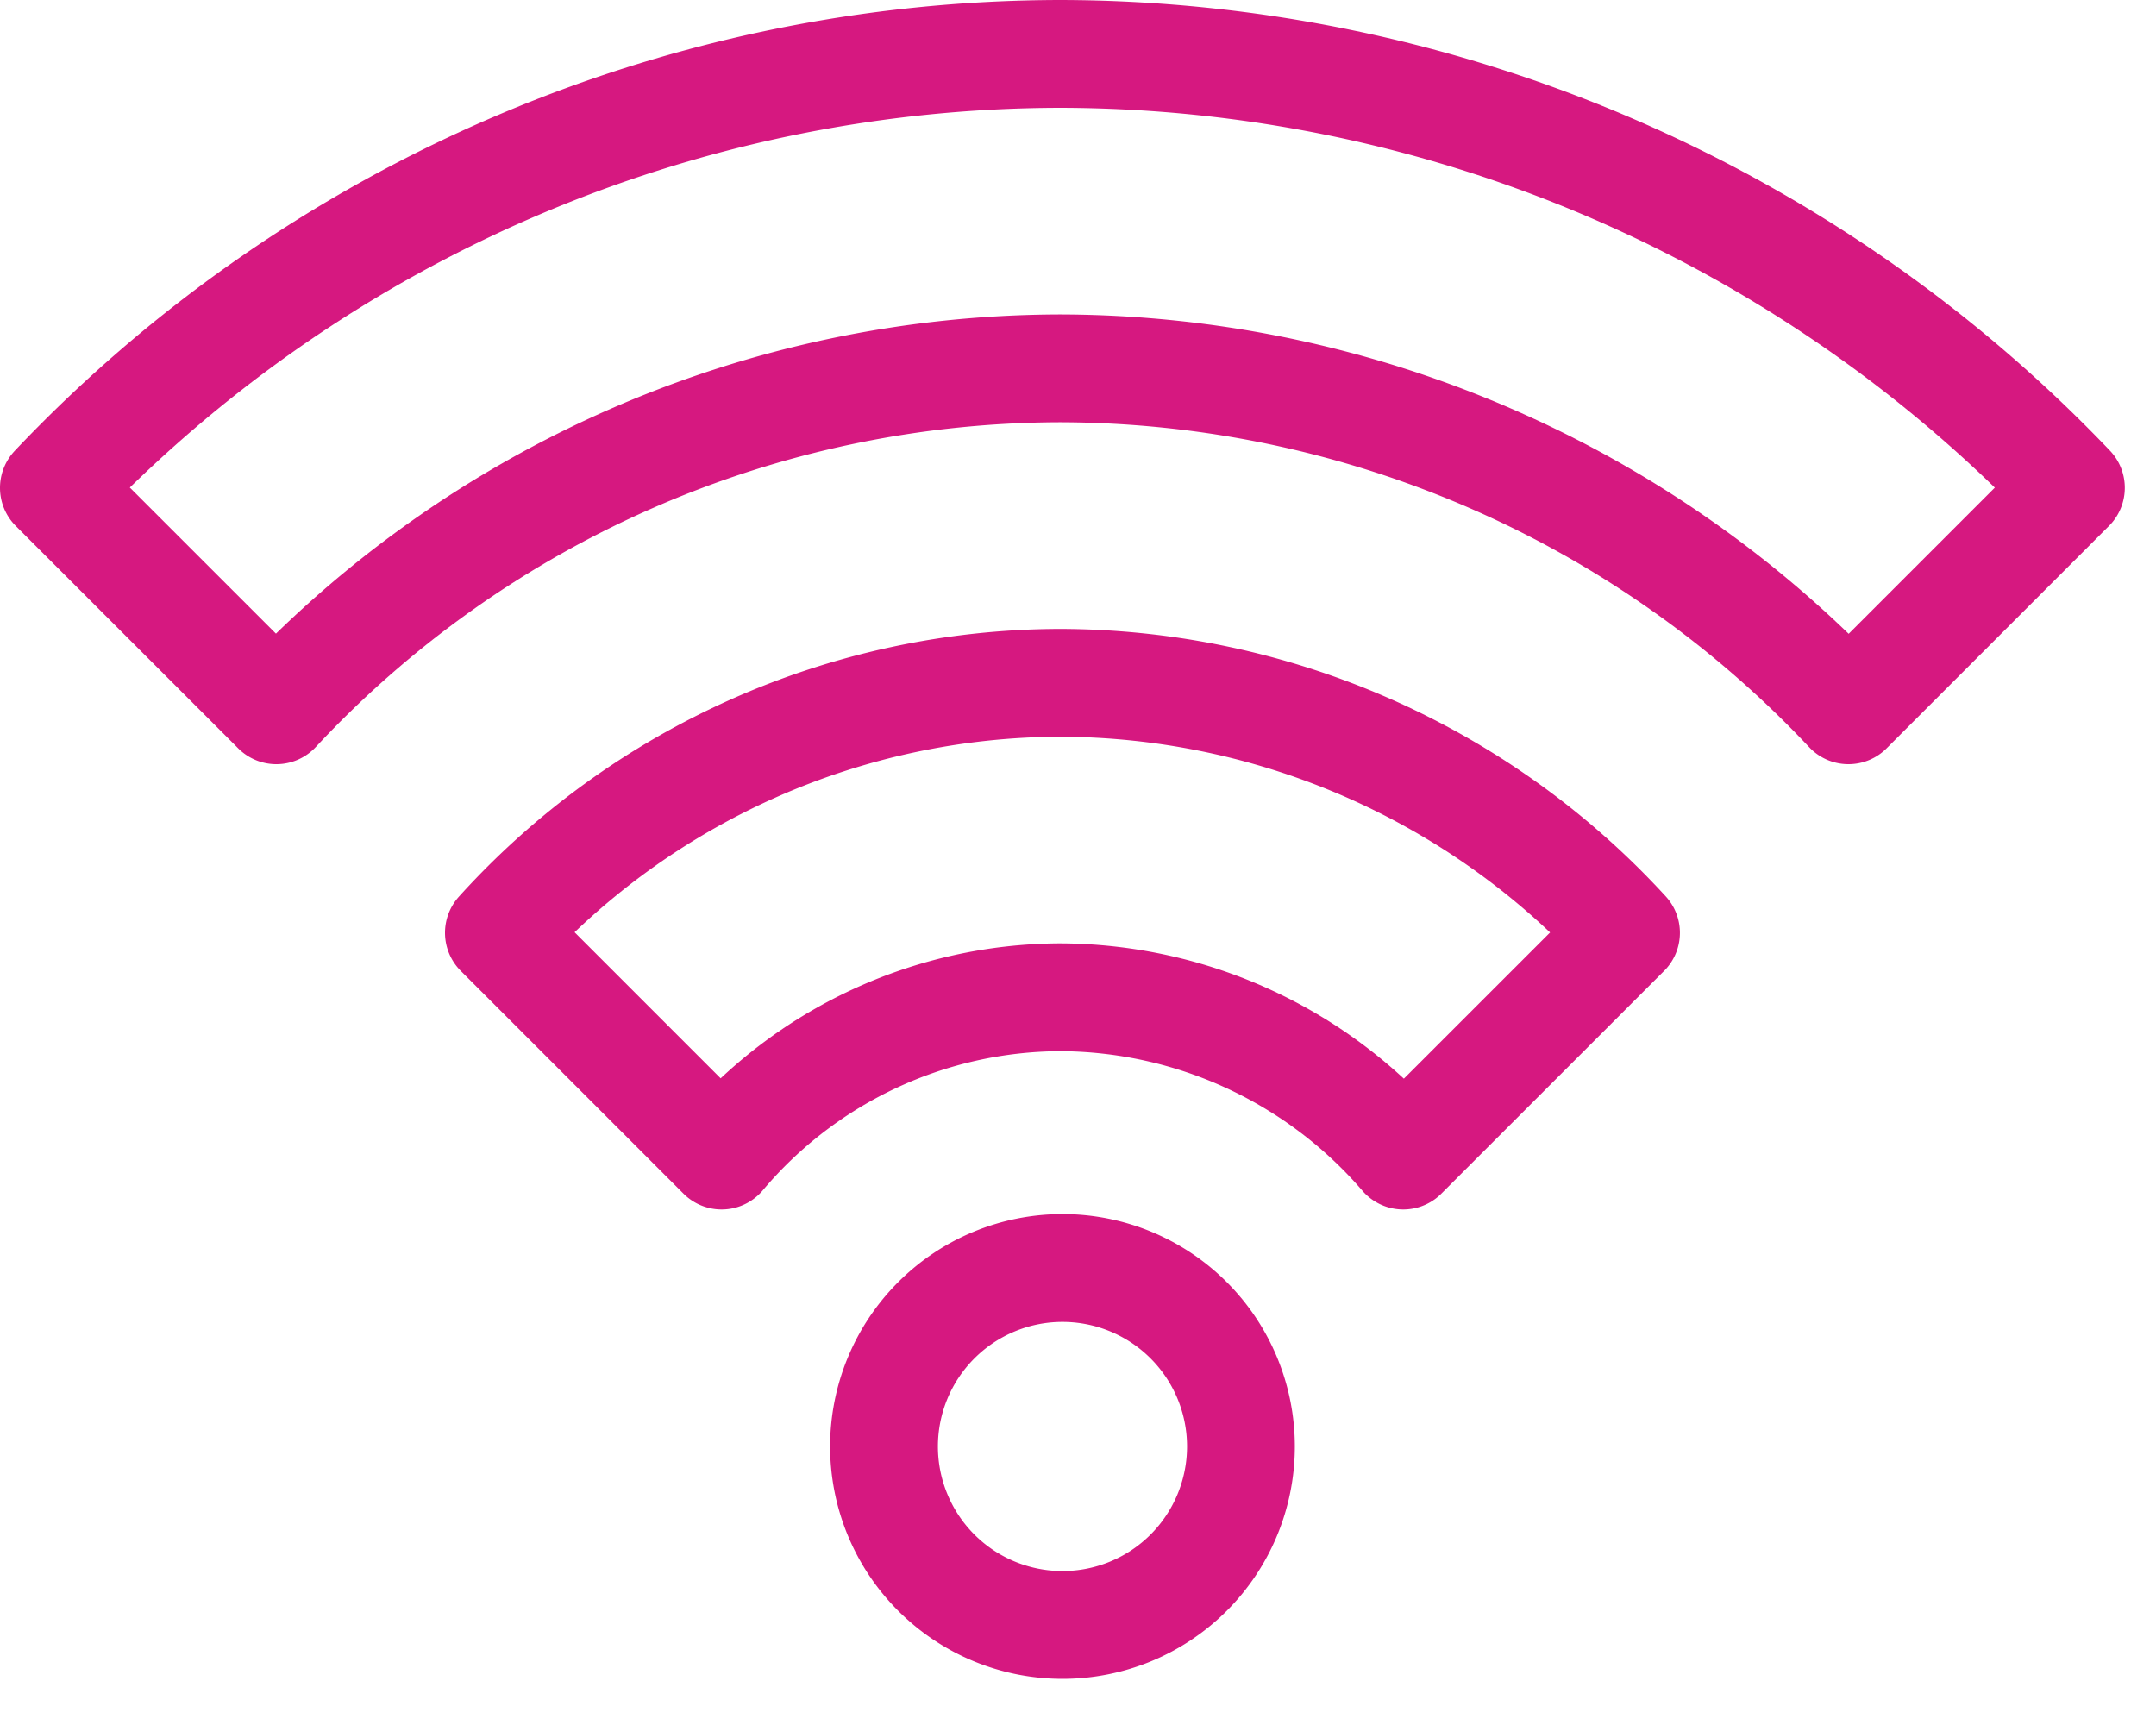
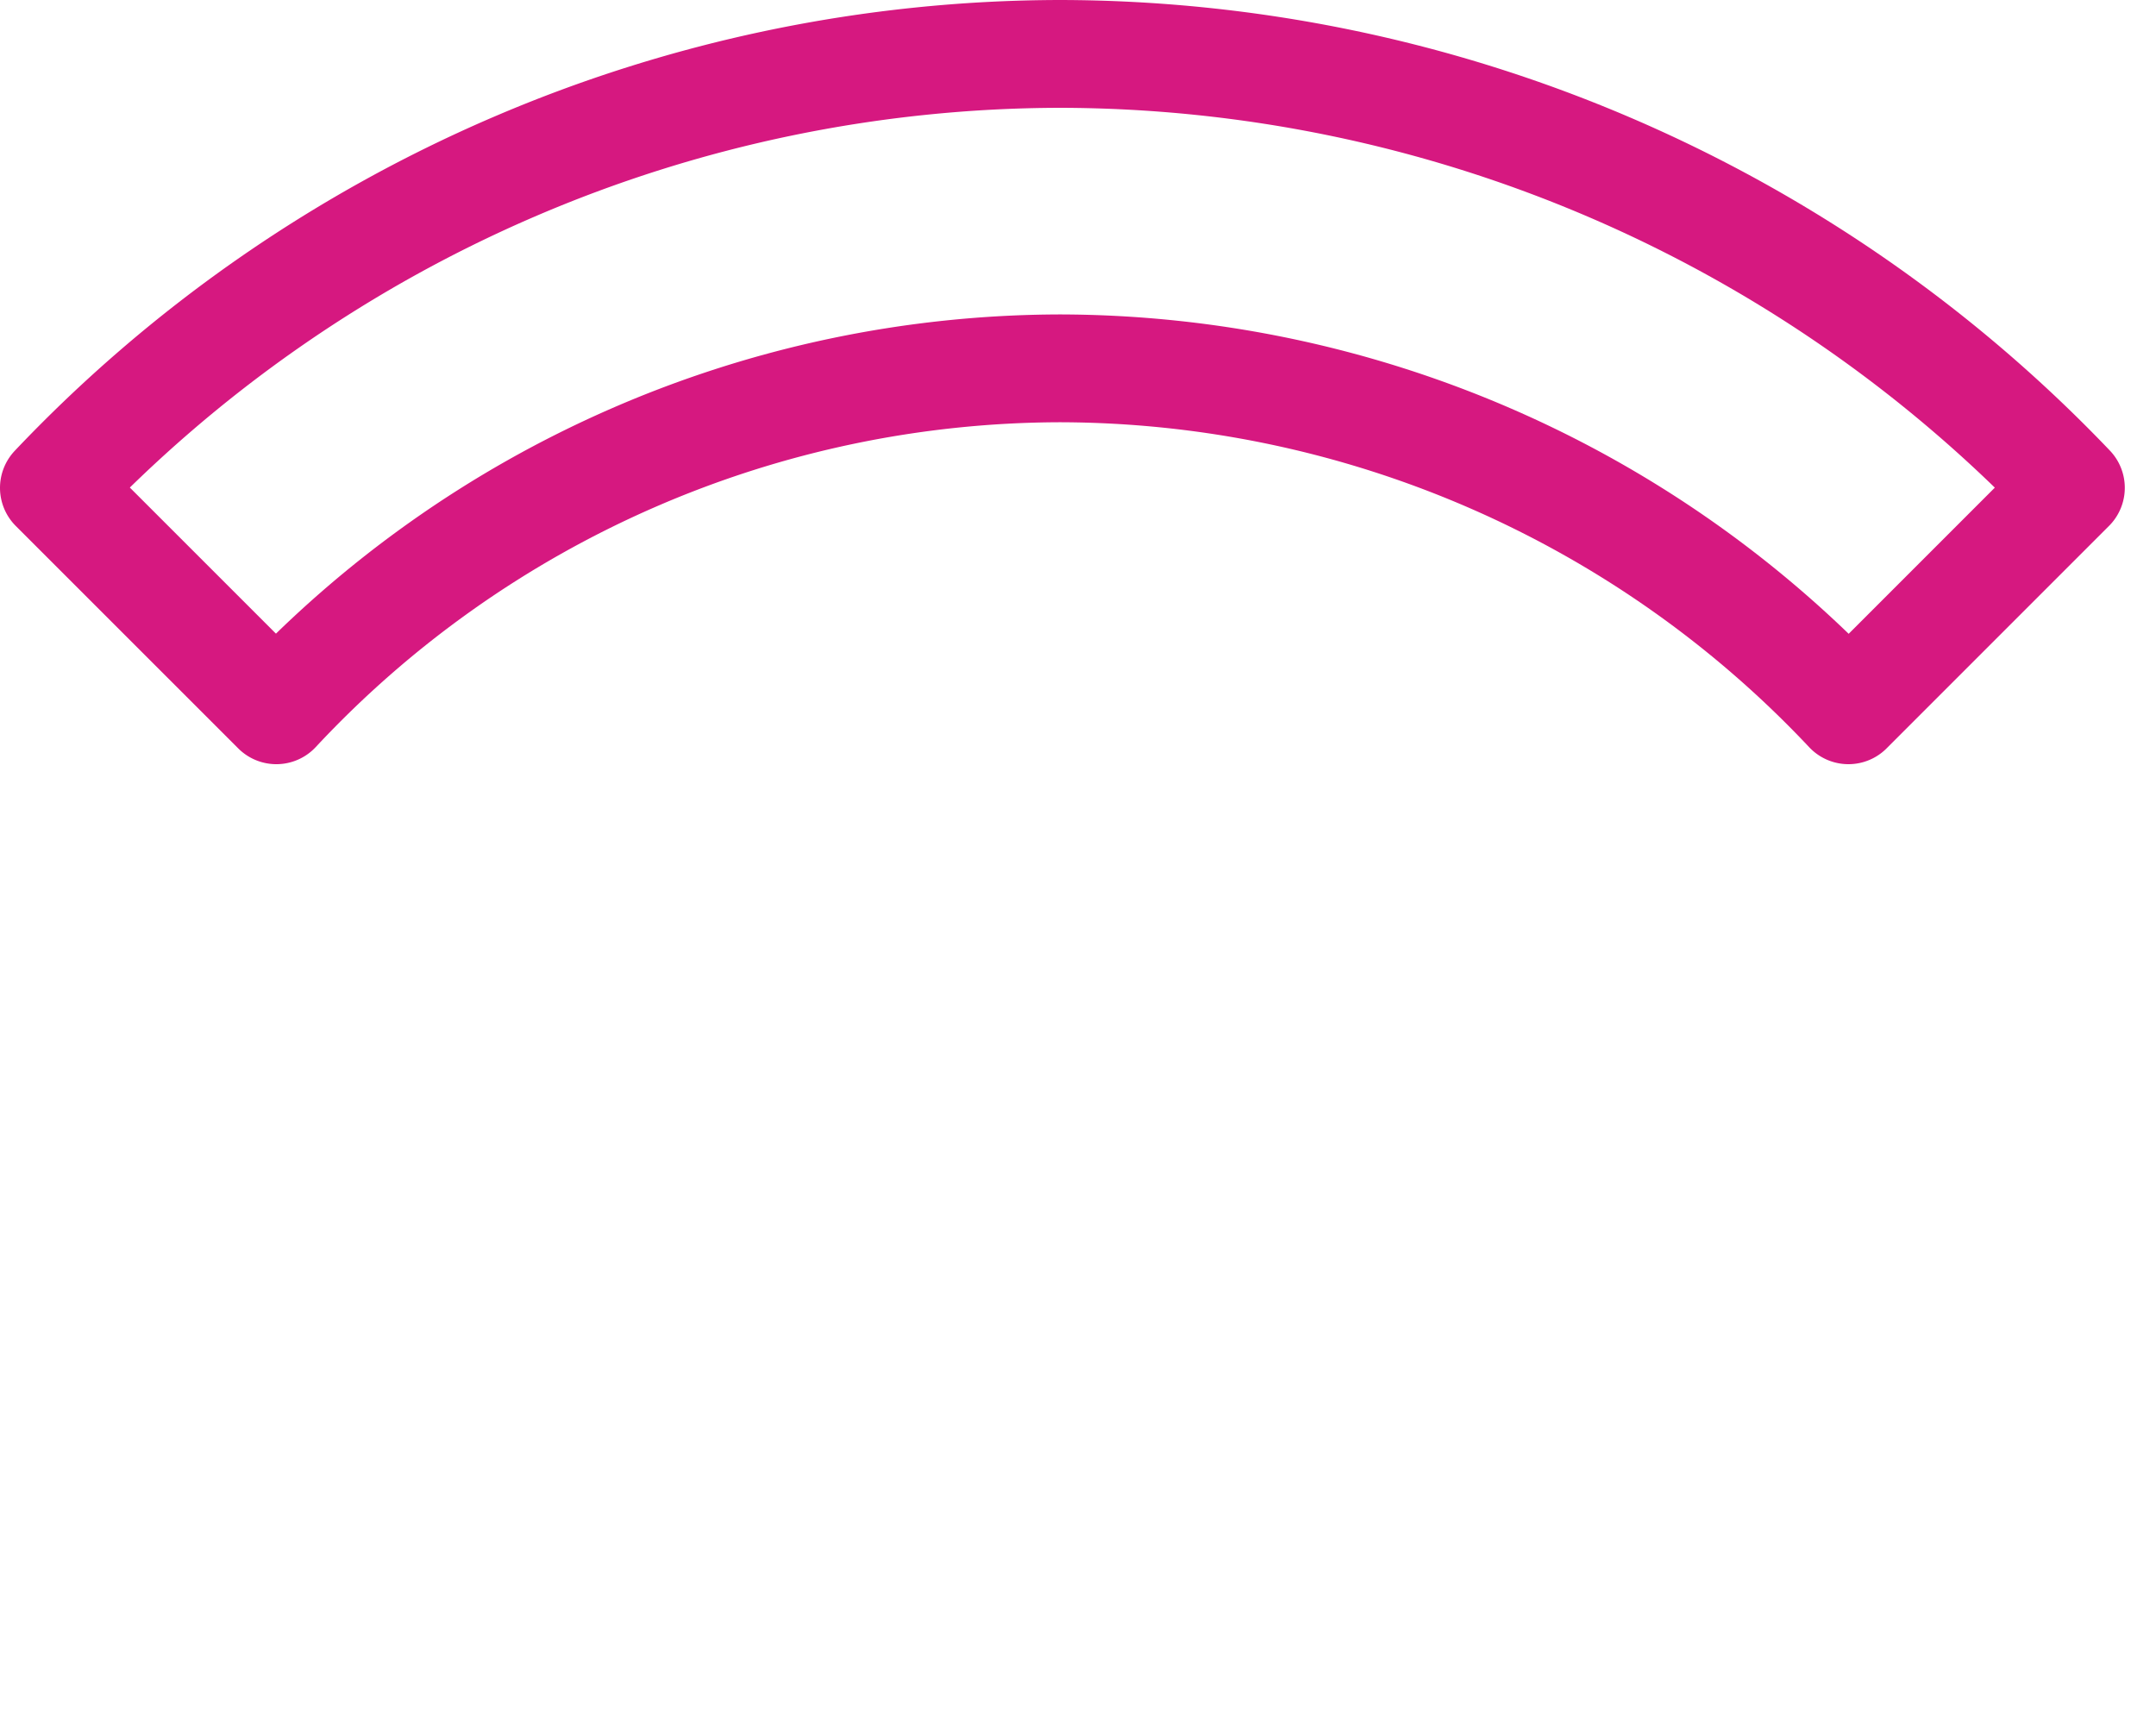
<svg xmlns="http://www.w3.org/2000/svg" width="40" height="32" viewBox="0 0 40 32">
  <g stroke="#D61880" stroke-width="2" fill="none" fill-rule="evenodd" stroke-linecap="round">
-     <path d="M19.712 30.144a3.31 3.31 0 1 1 0-6.622 3.31 3.31 0 0 1 0 6.622z" />
-     <path d="m26.034 21.436 4.133-4.132a14.292 14.292 0 0 0-10.5-4.637 14.093 14.093 0 0 0-10.411 4.637l4.132 4.132a8.256 8.256 0 0 1 6.279-2.936 8.443 8.443 0 0 1 6.367 2.936z" stroke-linejoin="round" />
+     <path d="M19.712 30.144z" />
    <path d="m1 9.05 4.127 4.126a19.937 19.937 0 0 1 14.54-6.343 20.138 20.138 0 0 1 14.627 6.343l4.127-4.127A25.982 25.982 0 0 0 19.667 1 25.778 25.778 0 0 0 1 9.05z" stroke-linejoin="round" />
  </g>
</svg>